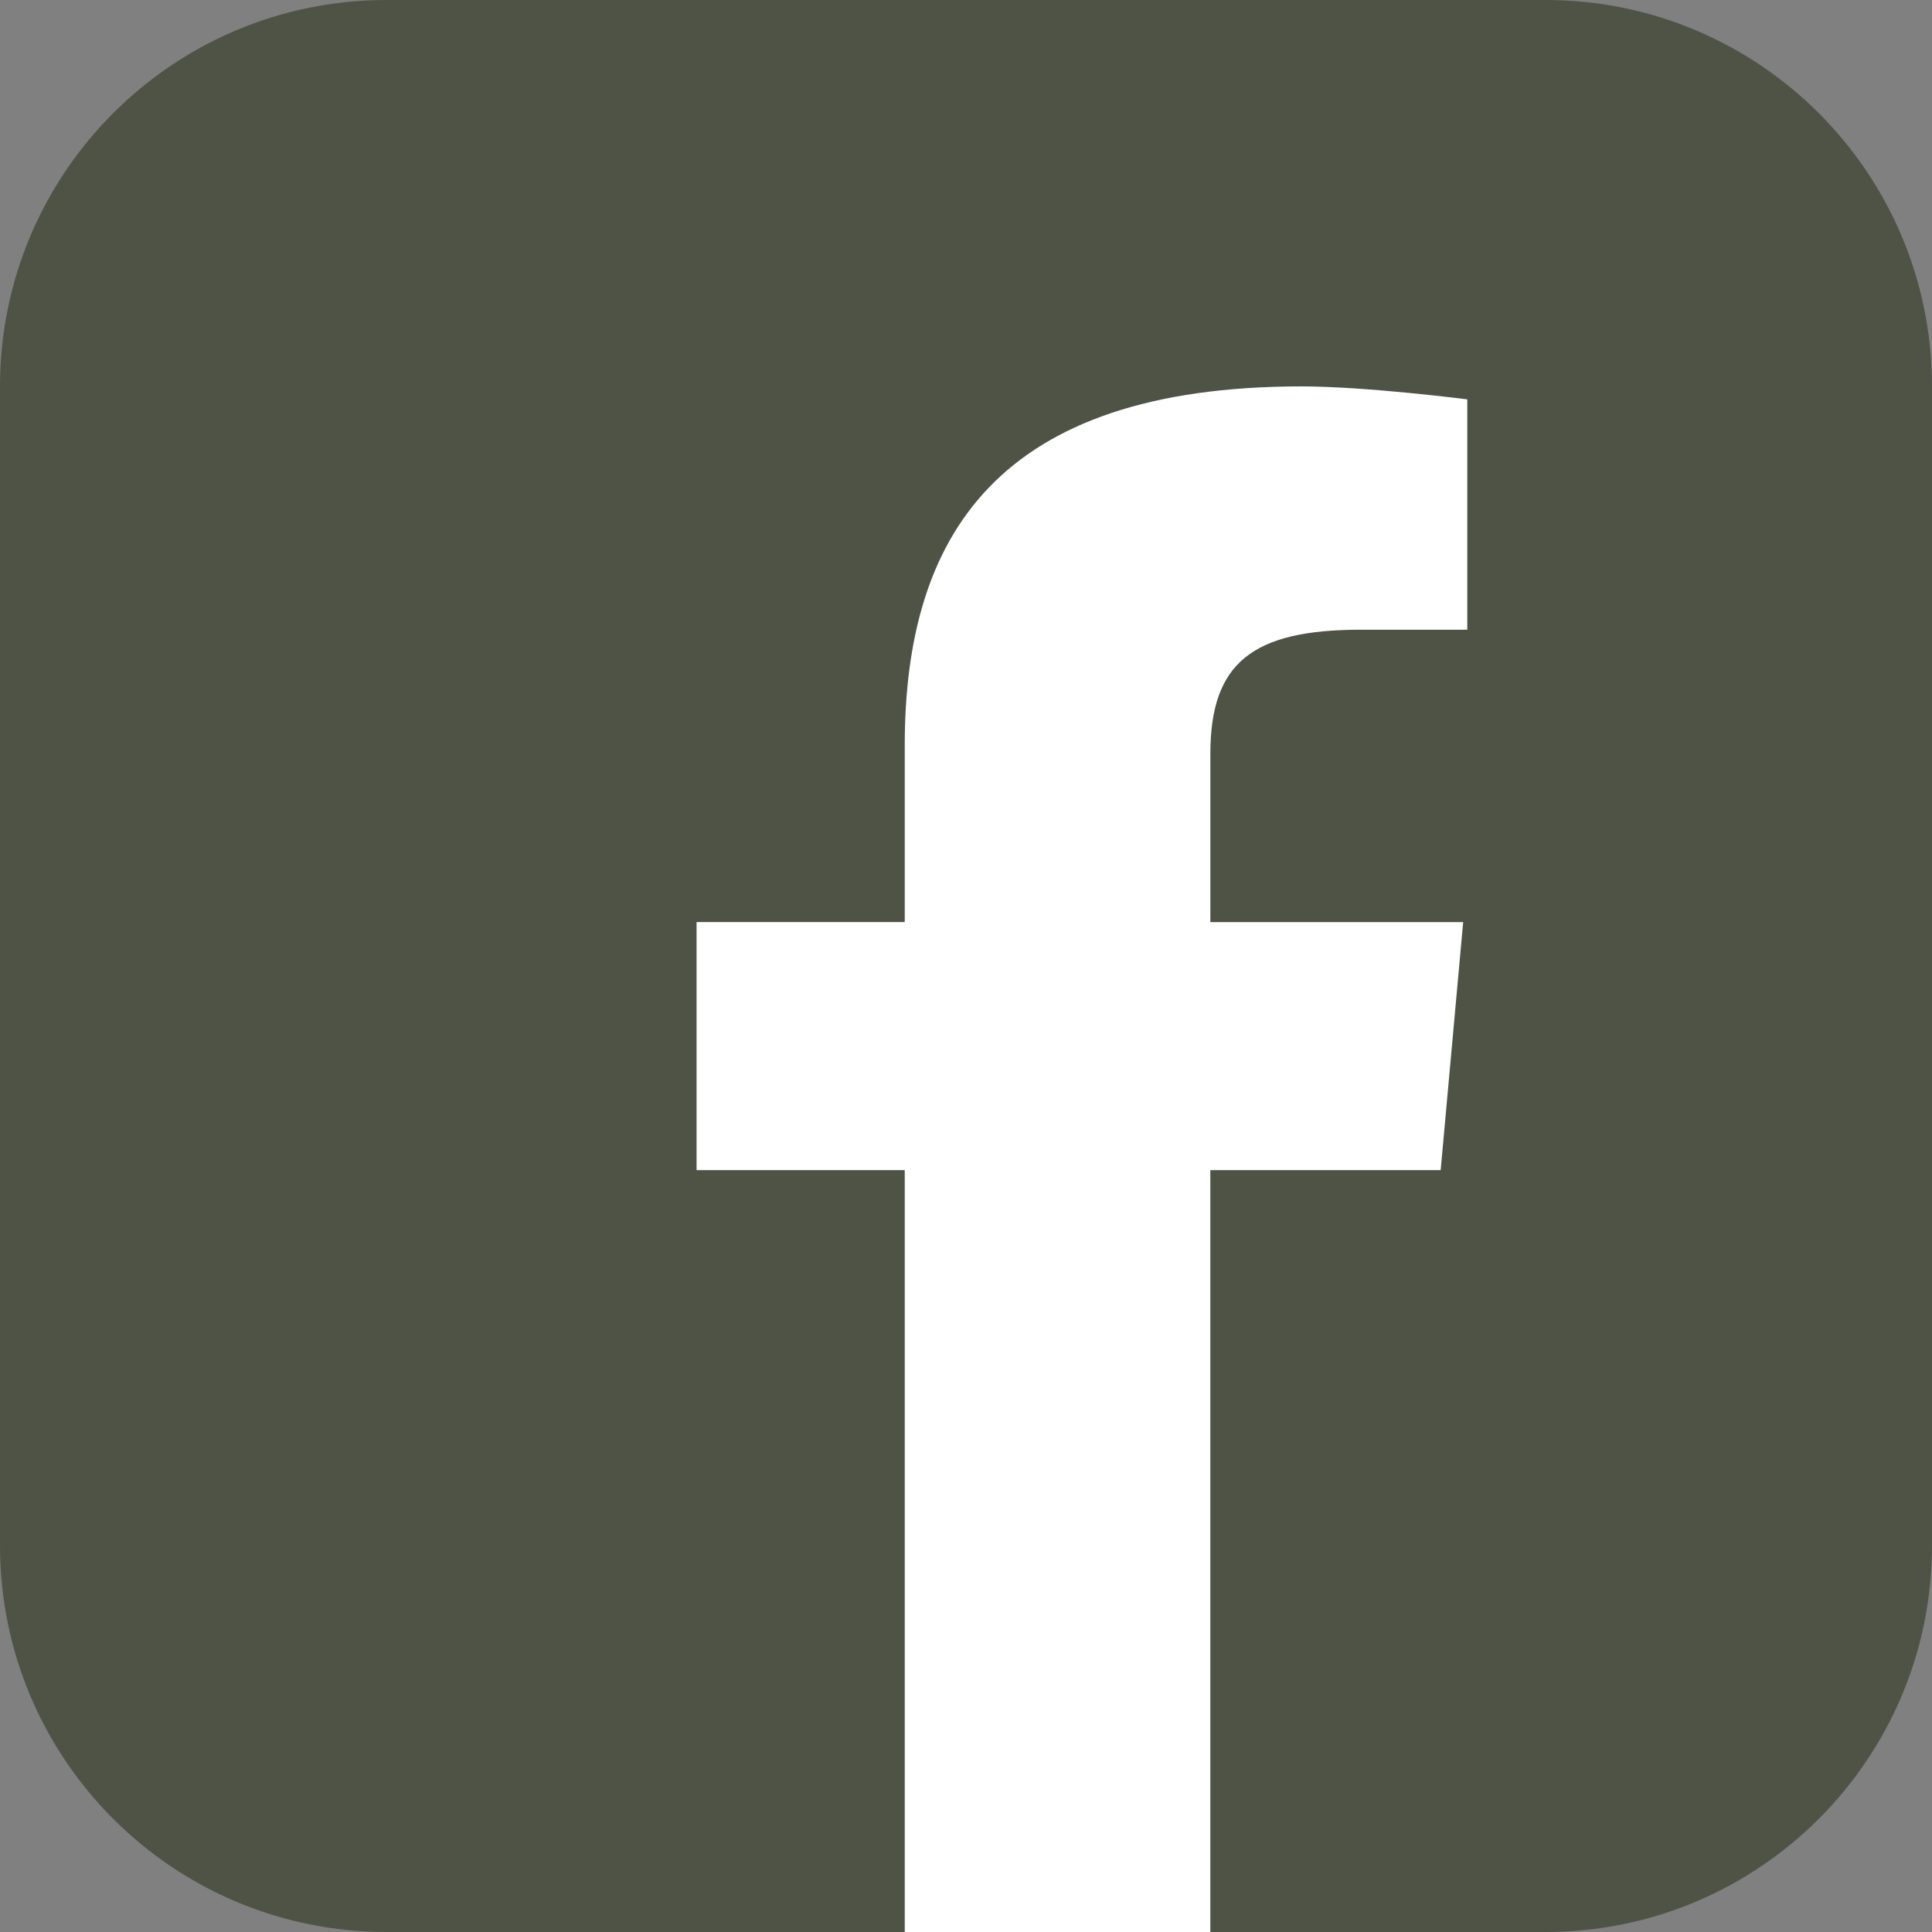
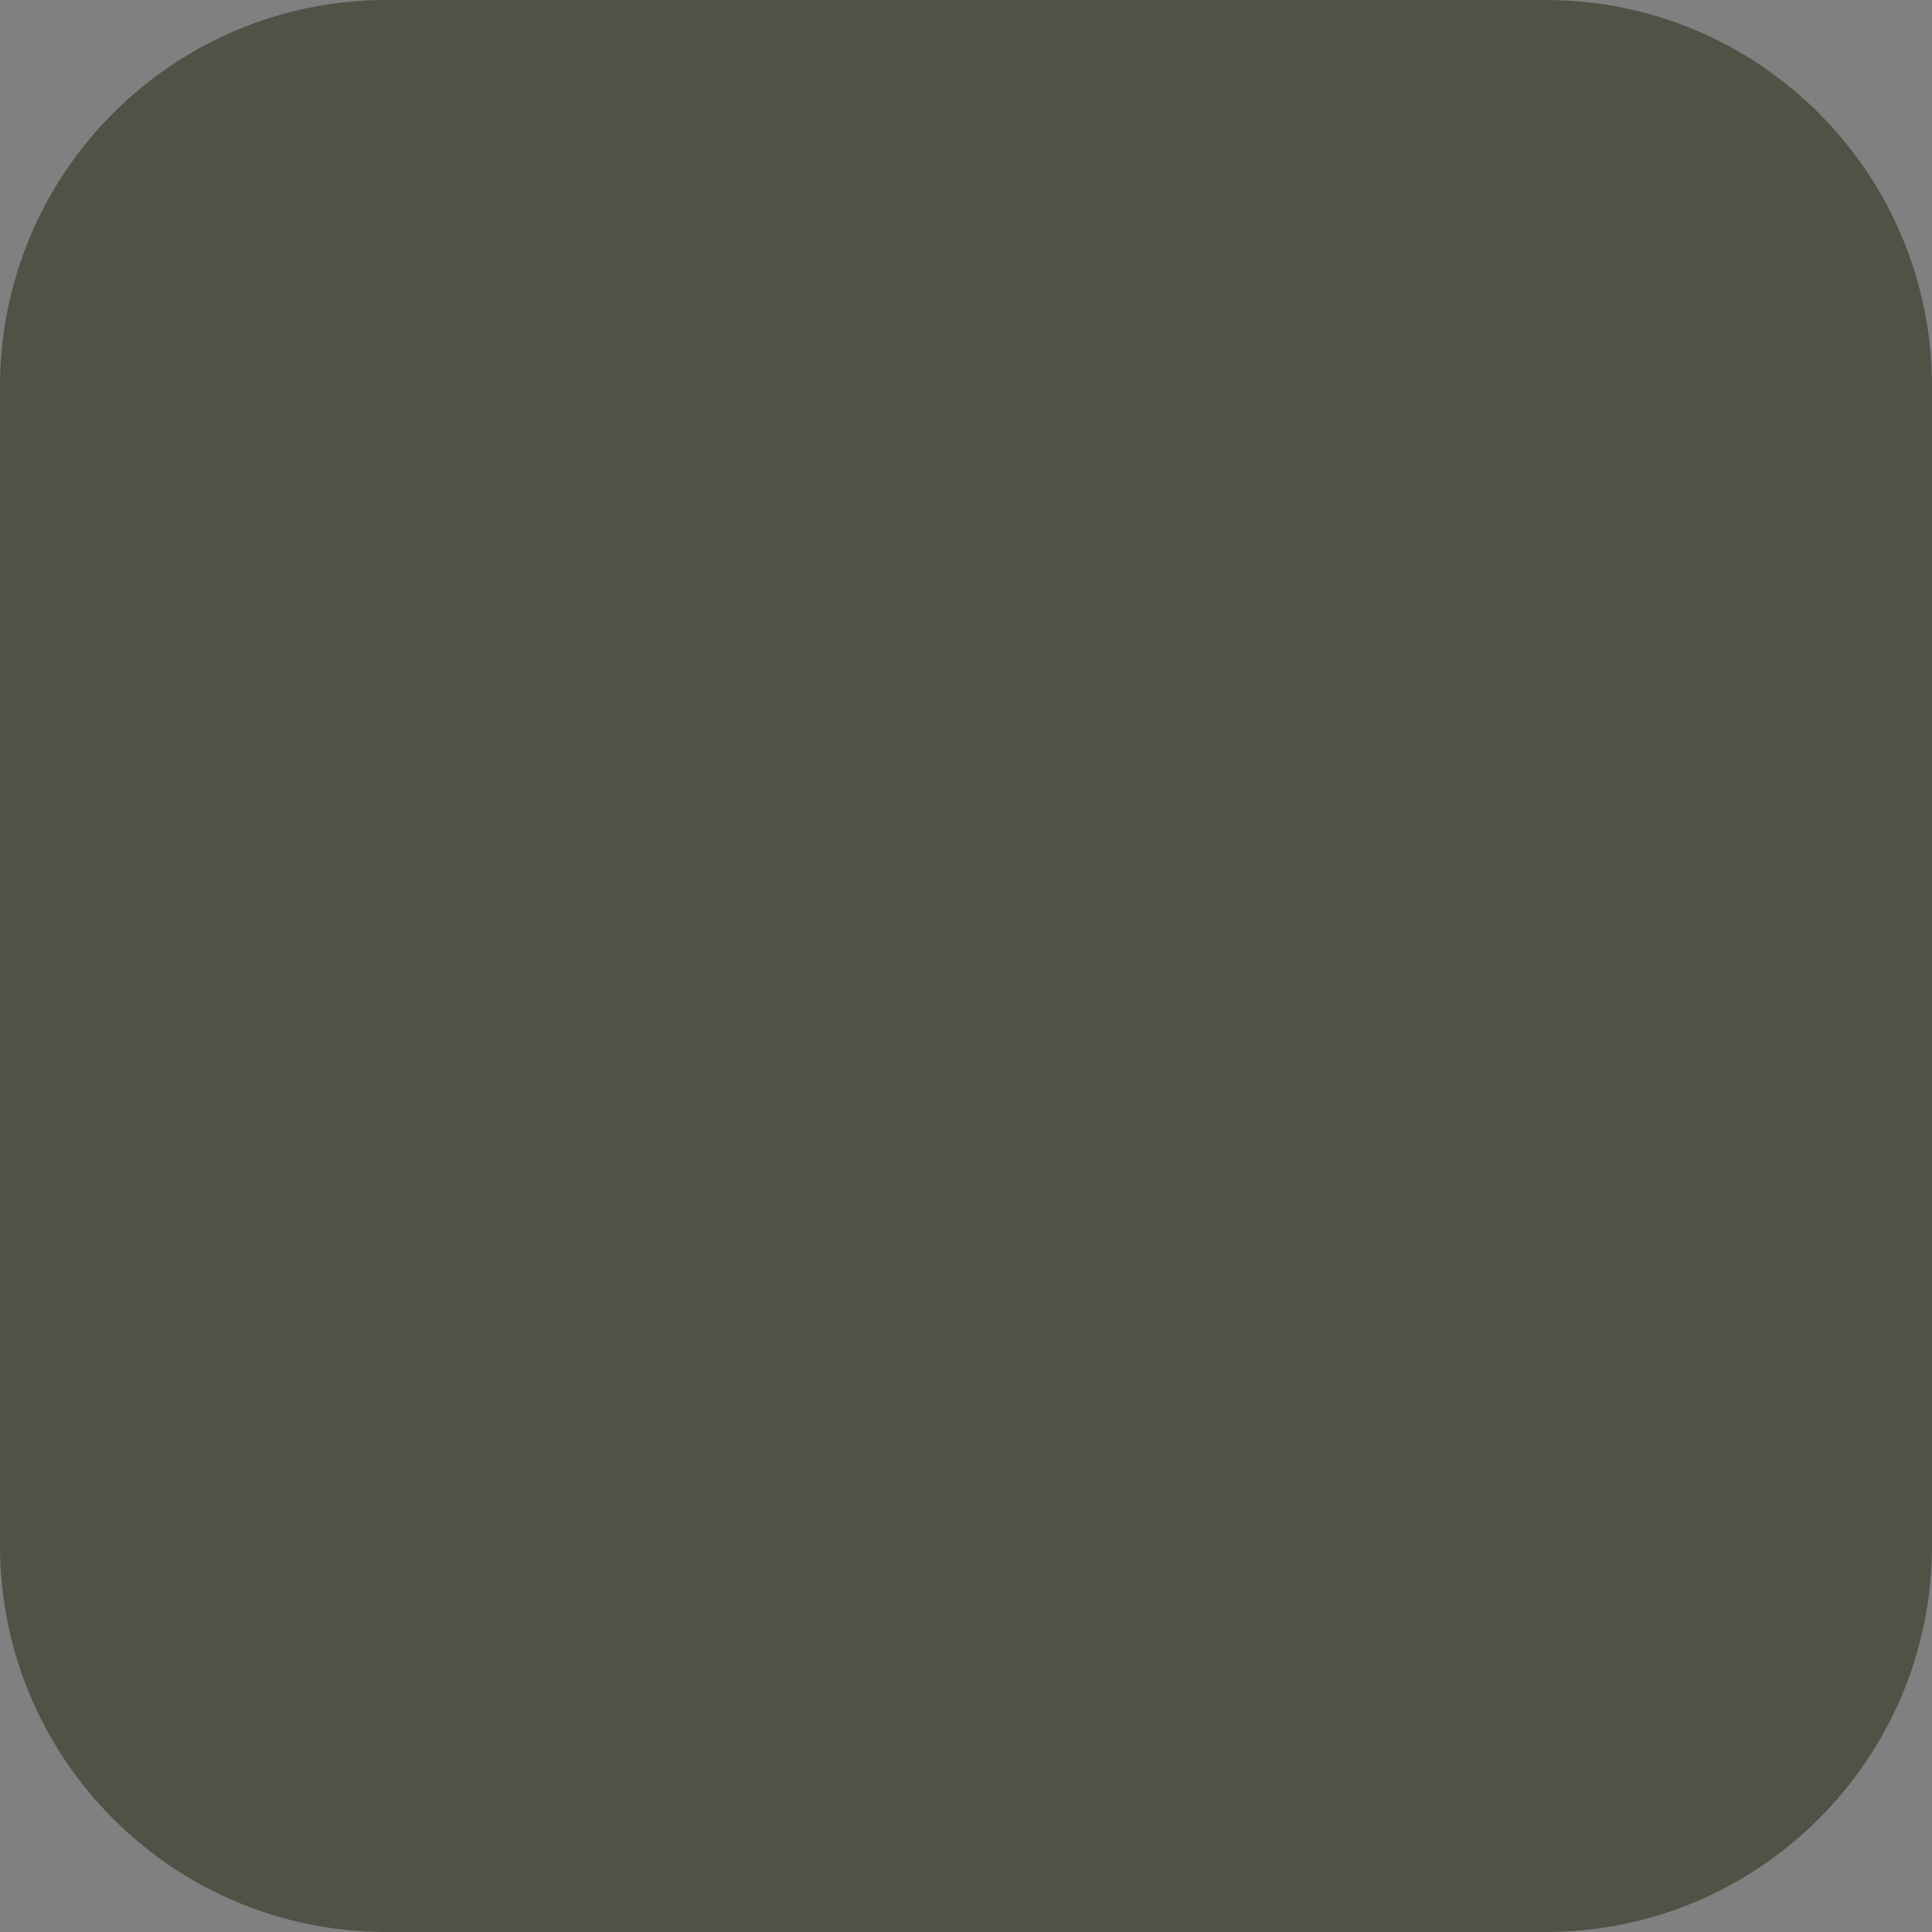
<svg xmlns="http://www.w3.org/2000/svg" version="1.1" id="圖層_1" x="0px" y="0px" width="48px" height="48px" viewBox="0 0 48 48" enable-background="new 0 0 48 48" xml:space="preserve">
  <rect x="0" y="0" width="48" height="48" fill="#808080" stroke="none" />
  <path fill="#4E5346" d="M48,38.399C48,43.702,43.702,48,38.399,48H9.6C4.298,48,0,43.702,0,38.399V9.6C0,4.298,4.298,0,9.6,0h28.799  C43.702,0,48,4.298,48,9.6V38.399z" />
-   <path fill="#FFFFFF" d="M30.071,48h-7.593V29.071h-5.172v-6.163h5.172v-4.385c0-5.197,2.288-8.923,9.861-8.923  c1.602,0,4.115,0.322,4.115,0.322v5.723h-2.642c-2.69,0-3.741,0.819-3.741,3.082v4.182h6.281l-0.559,6.163h-5.723V48z" />
</svg>